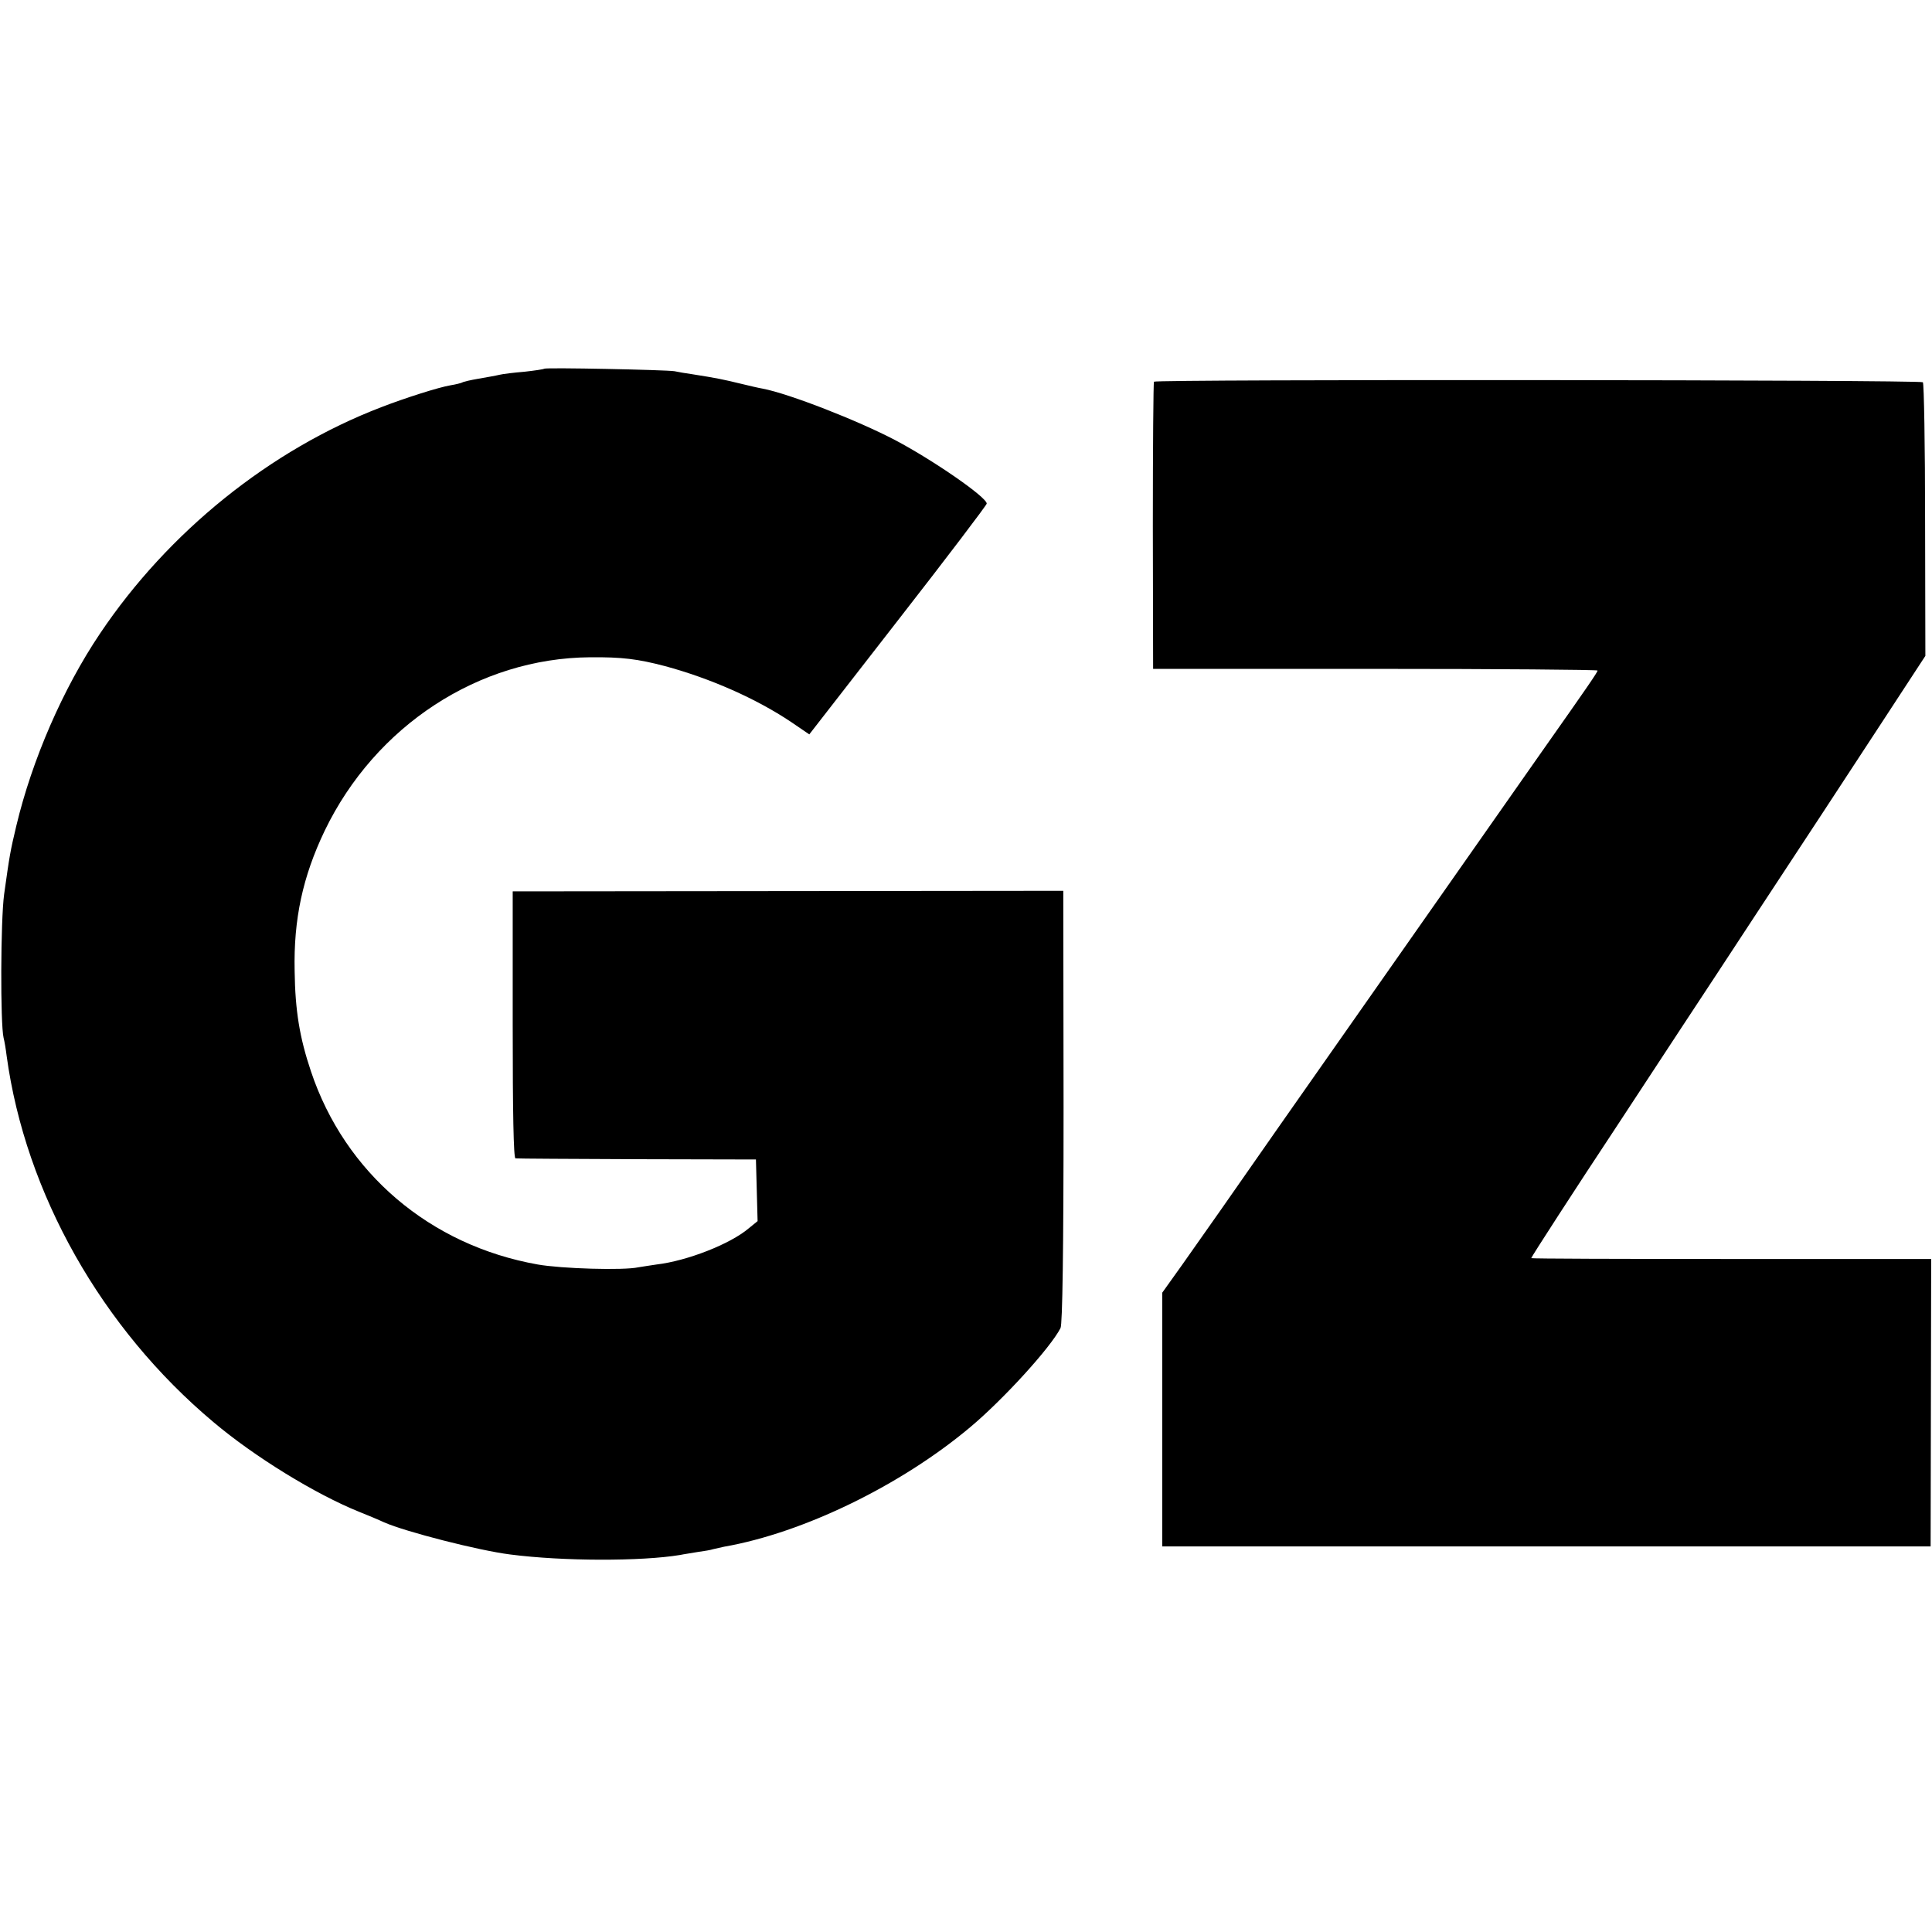
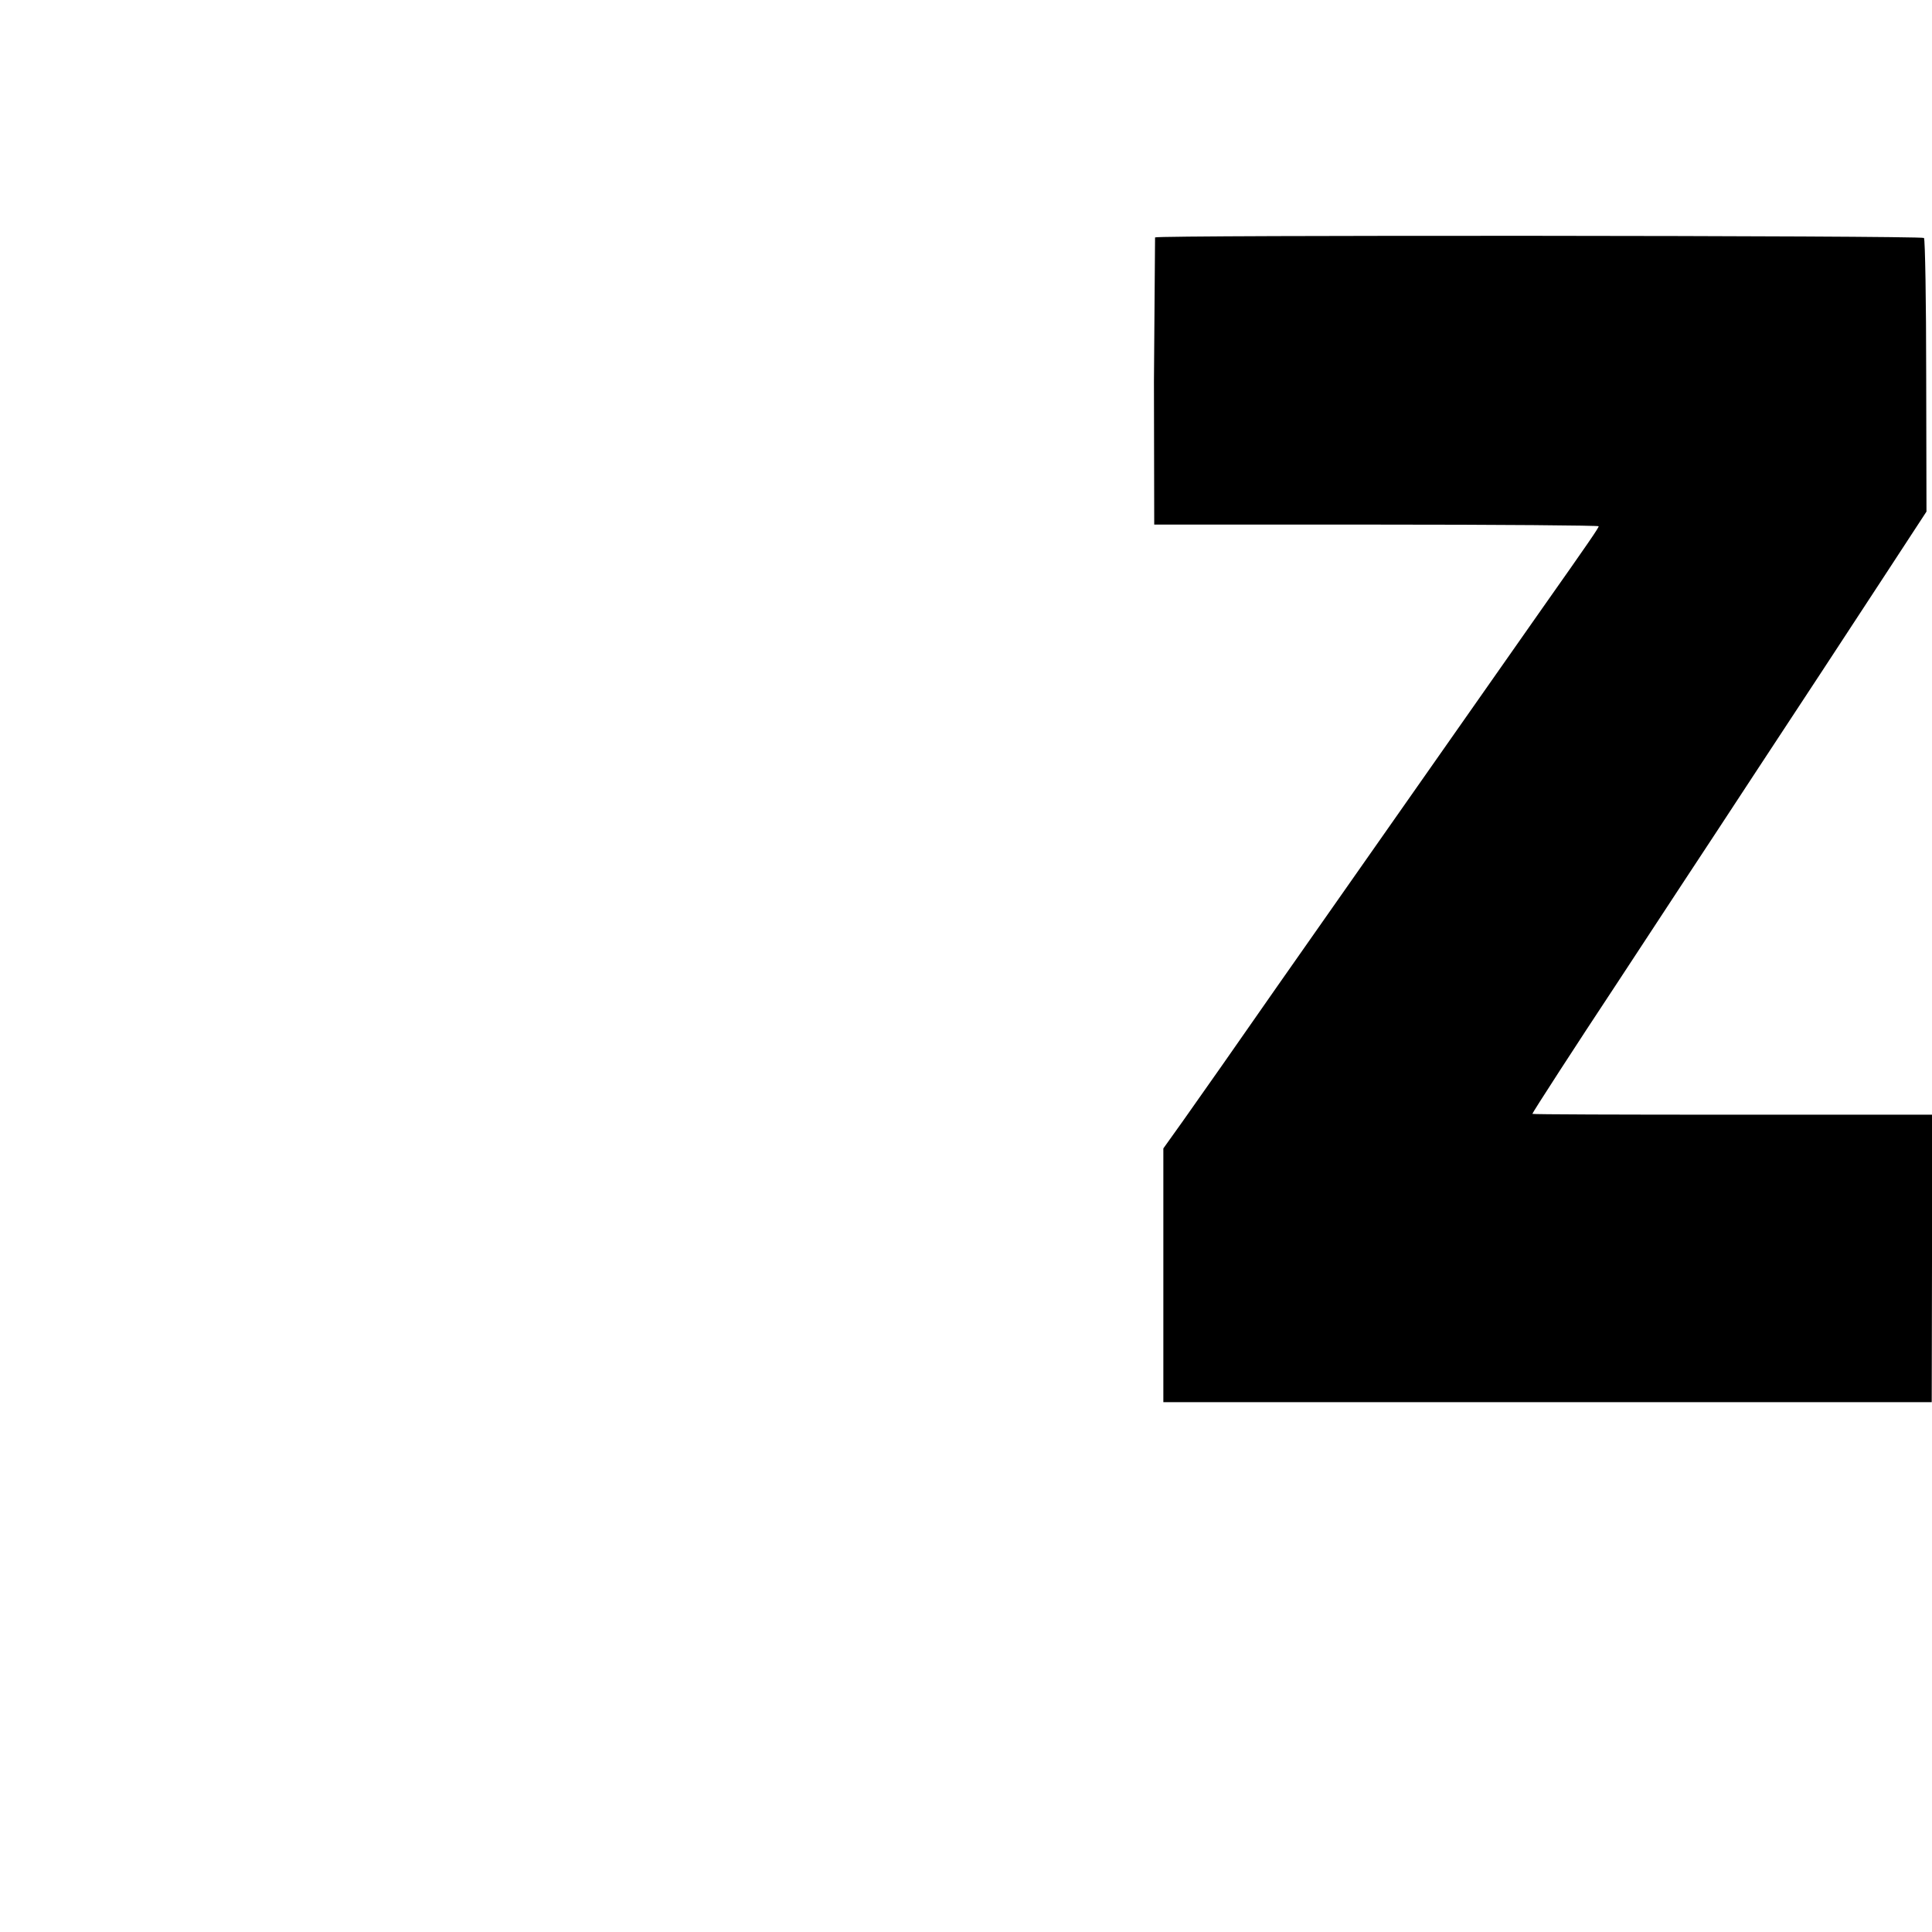
<svg xmlns="http://www.w3.org/2000/svg" version="1.0" width="699pt" height="699pt" viewBox="0 0 699 699" preserveAspectRatio="xMidYMid meet">
  <g transform="translate(0,699) scale(0.1,-0.1)" fill="#000000" stroke="none">
-     <path d="M1969 5656 c-2 -2 -35 -7 -72 -11 -37 -3 -78 -8 -90 -11 -12 -3 -46 -9 -75 -14 -29 -5 -56 -11 -60 -14 -4 -2 -23 -7 -42 -10 -42 -7 -162 -45 -250 -79 -402 -154 -771 -451 -1018 -819 -134 -199 -246 -457 -303 -696 -22 -93 -24 -104 -44 -247 -13 -95 -14 -470 -2 -520 3 -11 8 -40 11 -65 68 -498 344 -986 748 -1325 148 -125 369 -261 528 -325 30 -12 71 -29 90 -38 77 -34 343 -102 455 -116 192 -25 476 -25 615 -2 14 3 43 7 65 11 22 3 47 7 55 10 8 2 26 6 40 9 286 50 640 222 891 433 119 100 289 286 326 358 7 13 11 277 11 801 l-1 781 -996 -1 -996 -1 0 -482 c0 -317 3 -483 10 -484 5 -1 204 -2 440 -3 l430 -1 3 -111 3 -112 -32 -26 c-67 -57 -223 -118 -334 -131 -22 -3 -51 -8 -65 -10 -54 -12 -279 -5 -364 10 -390 69 -698 331 -821 699 -41 122 -57 219 -59 363 -4 187 29 341 109 508 183 379 557 624 960 627 115 1 172 -6 271 -32 163 -44 329 -117 456 -202 l66 -45 321 413 c177 227 321 417 321 422 0 23 -192 156 -330 229 -137 72 -386 169 -481 187 -13 2 -51 11 -84 19 -58 14 -81 19 -170 33 -22 3 -51 8 -65 11 -32 5 -466 14 -471 9z" />
-     <path d="M4175 5609 c-2 -3 -4 -238 -4 -522 l1 -517 804 0 c442 0 804 -3 804 -6 0 -6 -35 -57 -202 -294 -246 -351 -907 -1294 -957 -1365 -142 -204 -282 -404 -346 -494 l-70 -98 0 -459 0 -459 1390 0 1390 0 1 520 1 520 -724 0 c-398 0 -723 1 -723 3 0 4 159 250 306 472 63 96 168 256 233 355 65 99 190 288 276 420 200 304 273 415 460 701 l151 231 -1 491 c0 270 -4 494 -8 499 -9 9 -2777 11 -2782 2z" />
+     <path d="M4175 5609 l1 -517 804 0 c442 0 804 -3 804 -6 0 -6 -35 -57 -202 -294 -246 -351 -907 -1294 -957 -1365 -142 -204 -282 -404 -346 -494 l-70 -98 0 -459 0 -459 1390 0 1390 0 1 520 1 520 -724 0 c-398 0 -723 1 -723 3 0 4 159 250 306 472 63 96 168 256 233 355 65 99 190 288 276 420 200 304 273 415 460 701 l151 231 -1 491 c0 270 -4 494 -8 499 -9 9 -2777 11 -2782 2z" />
  </g>
</svg>